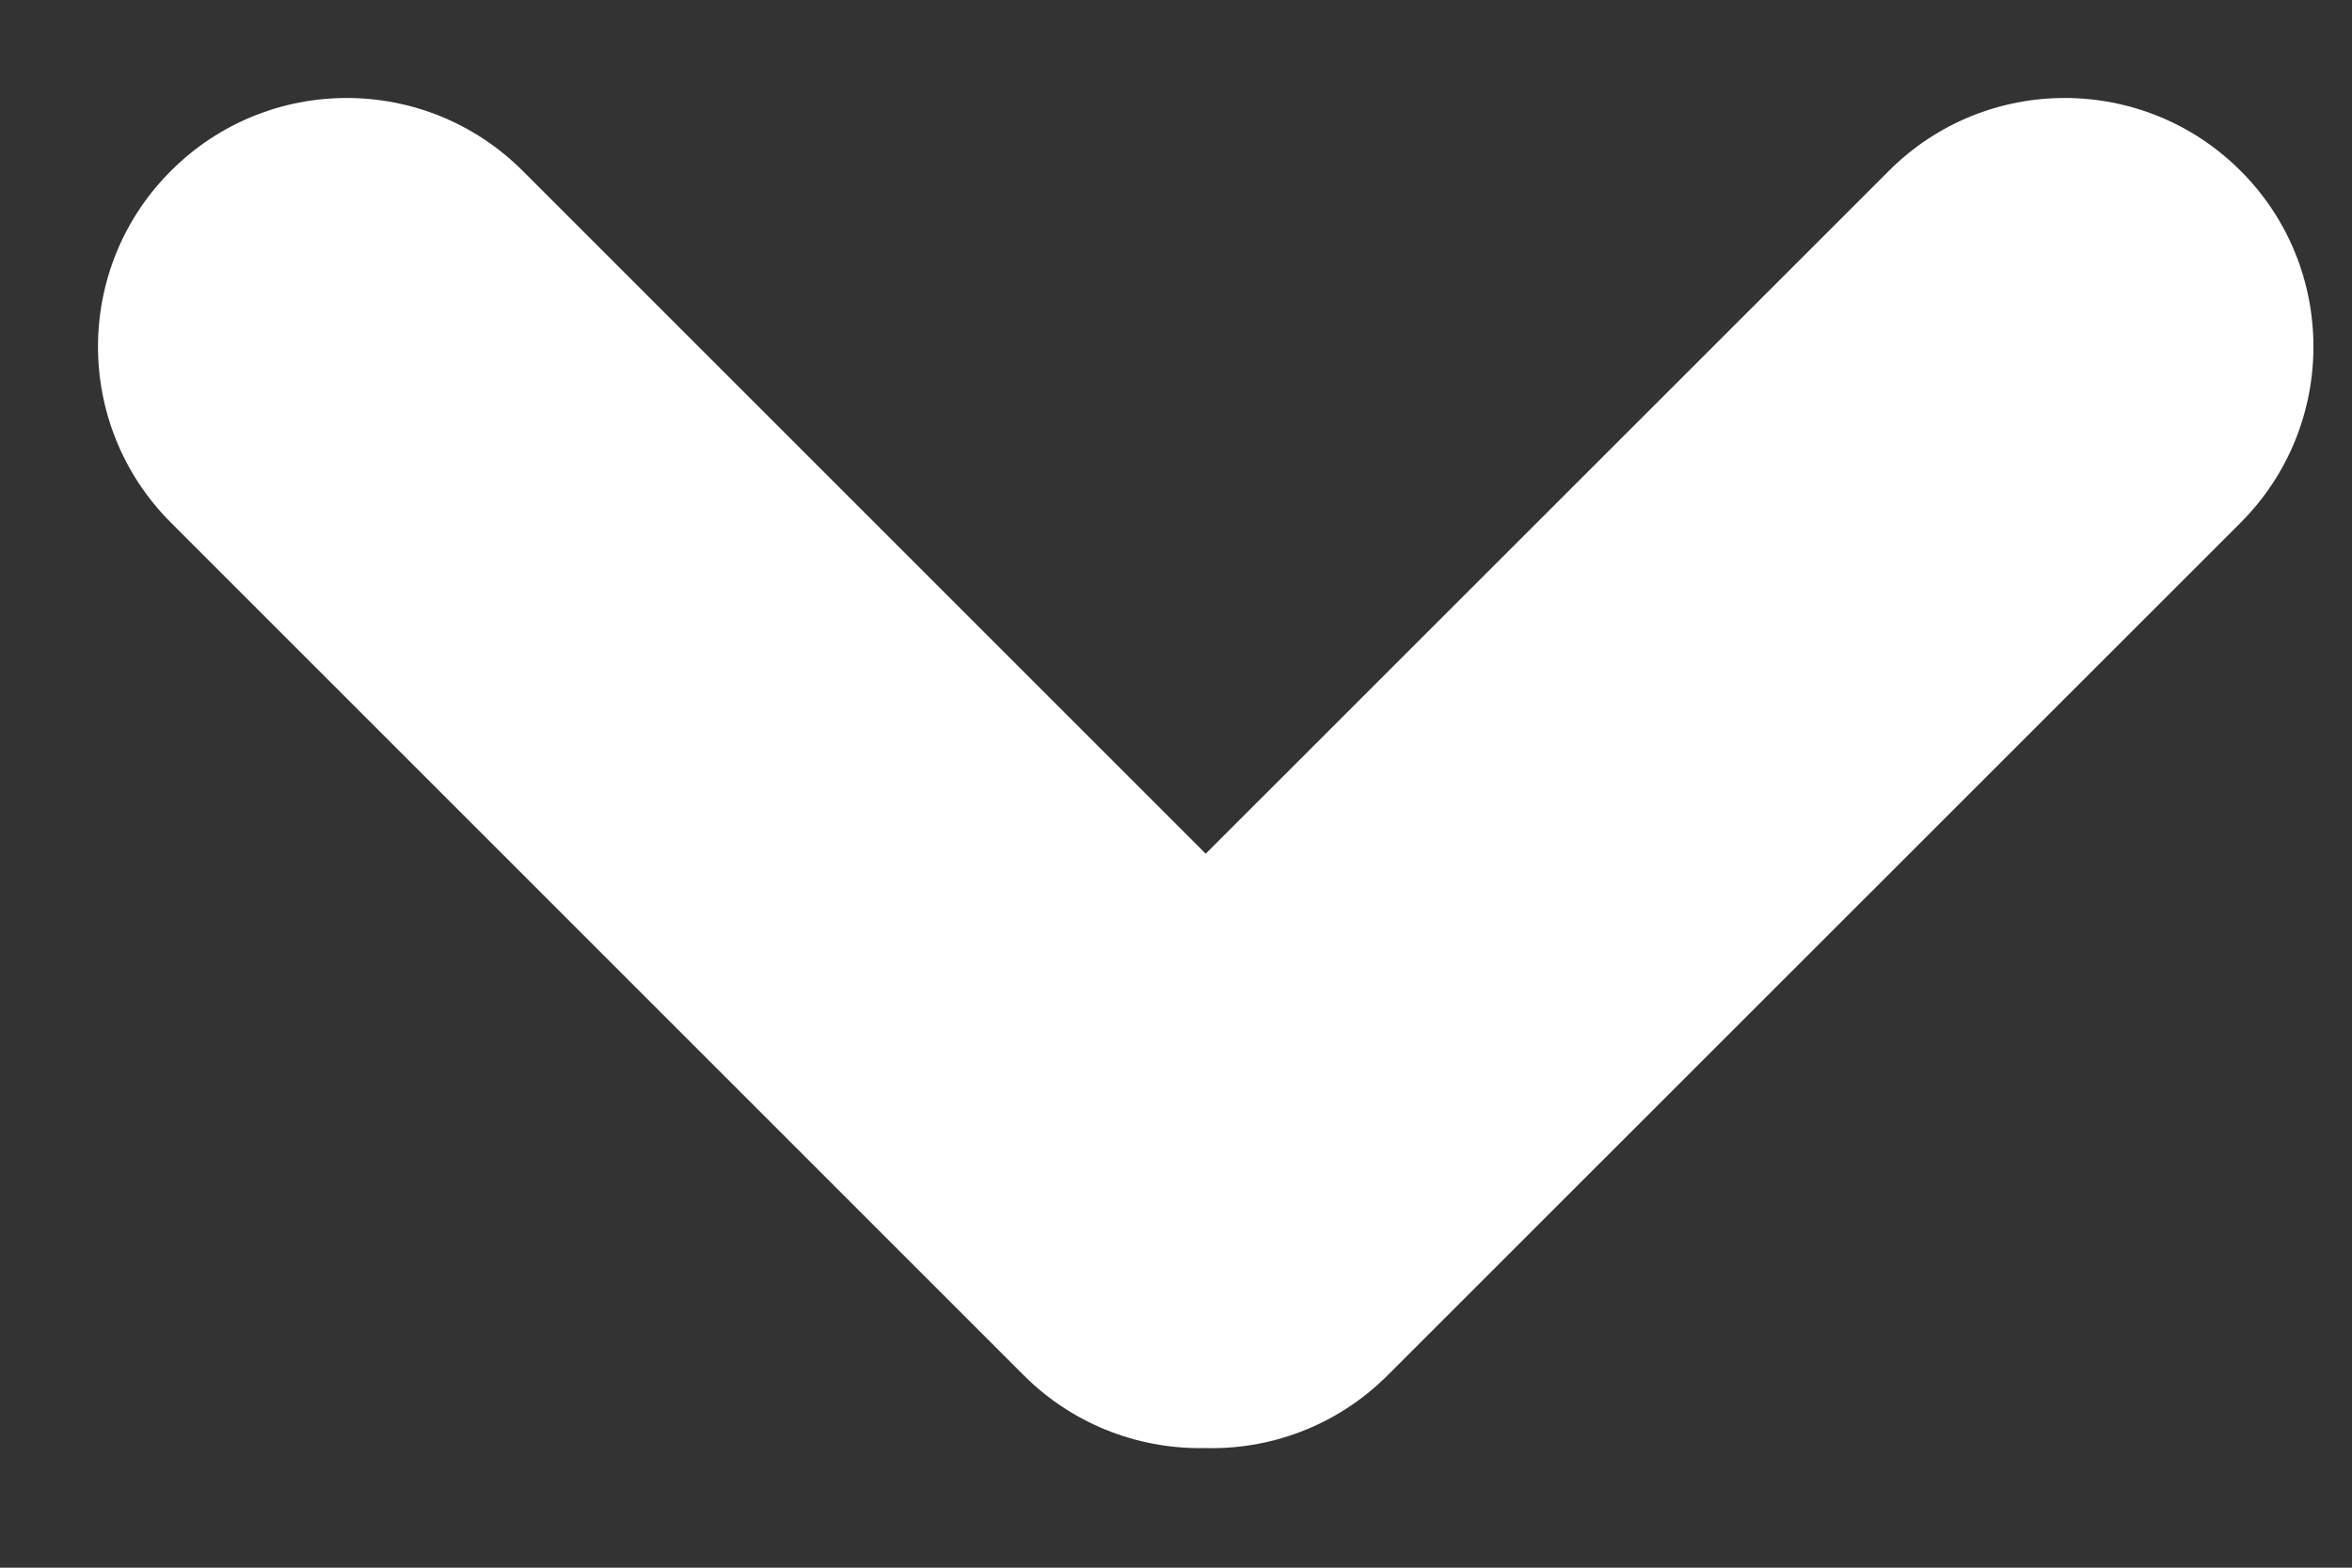
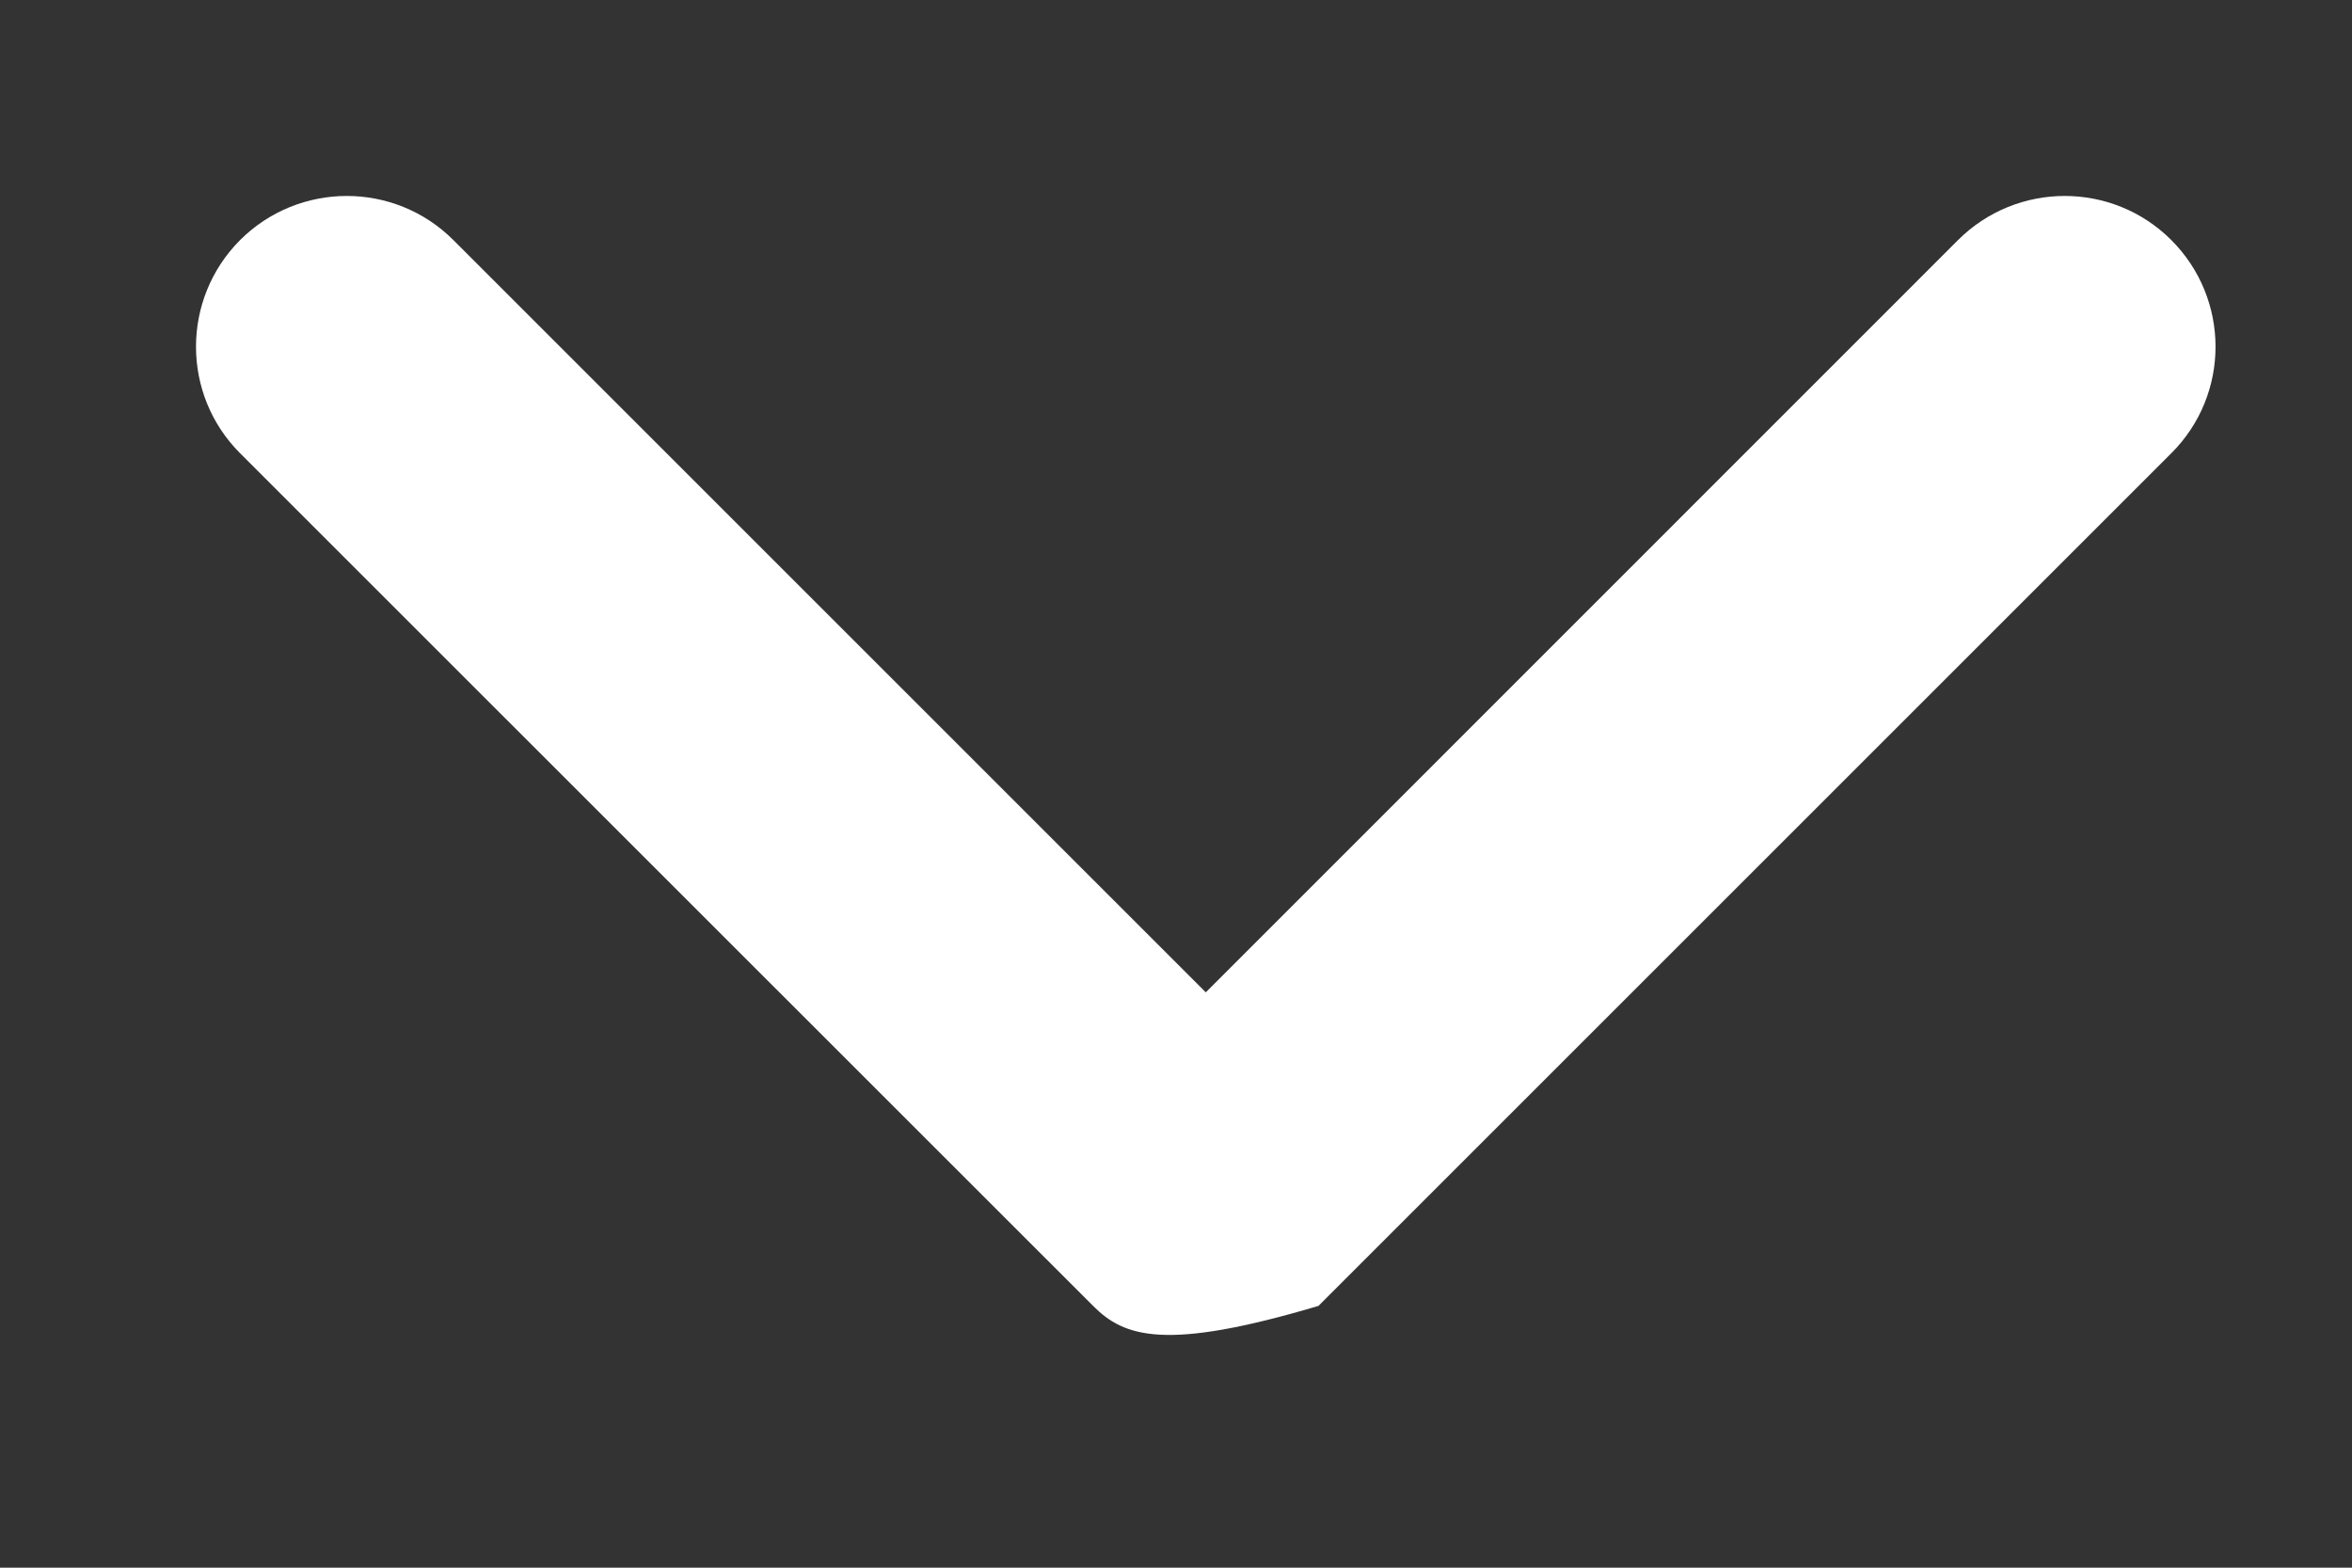
<svg xmlns="http://www.w3.org/2000/svg" width="12" height="8" viewBox="0 0 12 8" fill="none">
  <rect x="0" y="0" width="12" height="8" fill="#333333" stroke="none" />
-   <path fill-rule="evenodd" clip-rule="evenodd" d="M6.152 5.064L9.99 1.225C10.291 0.925 10.778 0.925 11.078 1.225C11.379 1.526 11.379 2.013 11.078 2.313L6.727 6.664C6.569 6.823 6.359 6.898 6.151 6.889C5.944 6.897 5.735 6.823 5.577 6.664L1.225 2.313C0.925 2.013 0.925 1.526 1.225 1.225C1.526 0.925 2.013 0.925 2.313 1.225L6.152 5.064Z" fill="white" />
-   <path d="M9.99 1.225L10.344 1.579L9.99 1.225ZM6.152 5.064L5.798 5.417L6.152 5.771L6.505 5.417L6.152 5.064ZM11.078 1.225L10.725 1.579L11.078 1.225ZM11.078 2.313L10.725 1.96L11.078 2.313ZM6.727 6.664L7.08 7.018L7.08 7.018L6.727 6.664ZM6.151 6.889L6.172 6.39L6.152 6.389L6.131 6.39L6.151 6.889ZM5.577 6.664L5.223 7.018L5.223 7.018L5.577 6.664ZM1.225 2.313L0.872 2.667L0.872 2.667L1.225 2.313ZM1.225 1.225L1.579 1.579L1.579 1.579L1.225 1.225ZM2.313 1.225L2.667 0.872L2.667 0.872L2.313 1.225ZM9.637 0.872L5.798 4.71L6.505 5.417L10.344 1.579L9.637 0.872ZM11.432 0.872C10.936 0.376 10.132 0.376 9.637 0.872L10.344 1.579C10.449 1.474 10.619 1.474 10.725 1.579L11.432 0.872ZM11.432 2.667C11.927 2.171 11.927 1.367 11.432 0.872L10.725 1.579C10.83 1.684 10.83 1.854 10.725 1.96L11.432 2.667ZM7.08 7.018L11.432 2.667L10.725 1.96L6.373 6.311L7.08 7.018ZM6.131 7.389C6.472 7.403 6.819 7.279 7.08 7.018L6.373 6.311C6.318 6.366 6.245 6.393 6.172 6.39L6.131 7.389ZM6.131 6.39C6.058 6.392 5.985 6.366 5.93 6.311L5.223 7.018C5.484 7.279 5.831 7.402 6.171 7.389L6.131 6.39ZM5.93 6.311L1.579 1.96L0.872 2.667L5.223 7.018L5.93 6.311ZM1.579 1.96C1.474 1.854 1.474 1.684 1.579 1.579L0.872 0.872C0.376 1.367 0.376 2.171 0.872 2.667L1.579 1.96ZM1.579 1.579C1.684 1.474 1.854 1.474 1.96 1.579L2.667 0.872C2.171 0.376 1.367 0.376 0.872 0.872L1.579 1.579ZM1.96 1.579L5.798 5.417L6.505 4.71L2.667 0.872L1.96 1.579Z" fill="white" />
+   <path fill-rule="evenodd" clip-rule="evenodd" d="M6.152 5.064L9.99 1.225C10.291 0.925 10.778 0.925 11.078 1.225C11.379 1.526 11.379 2.013 11.078 2.313L6.727 6.664C5.944 6.897 5.735 6.823 5.577 6.664L1.225 2.313C0.925 2.013 0.925 1.526 1.225 1.225C1.526 0.925 2.013 0.925 2.313 1.225L6.152 5.064Z" fill="white" />
</svg>